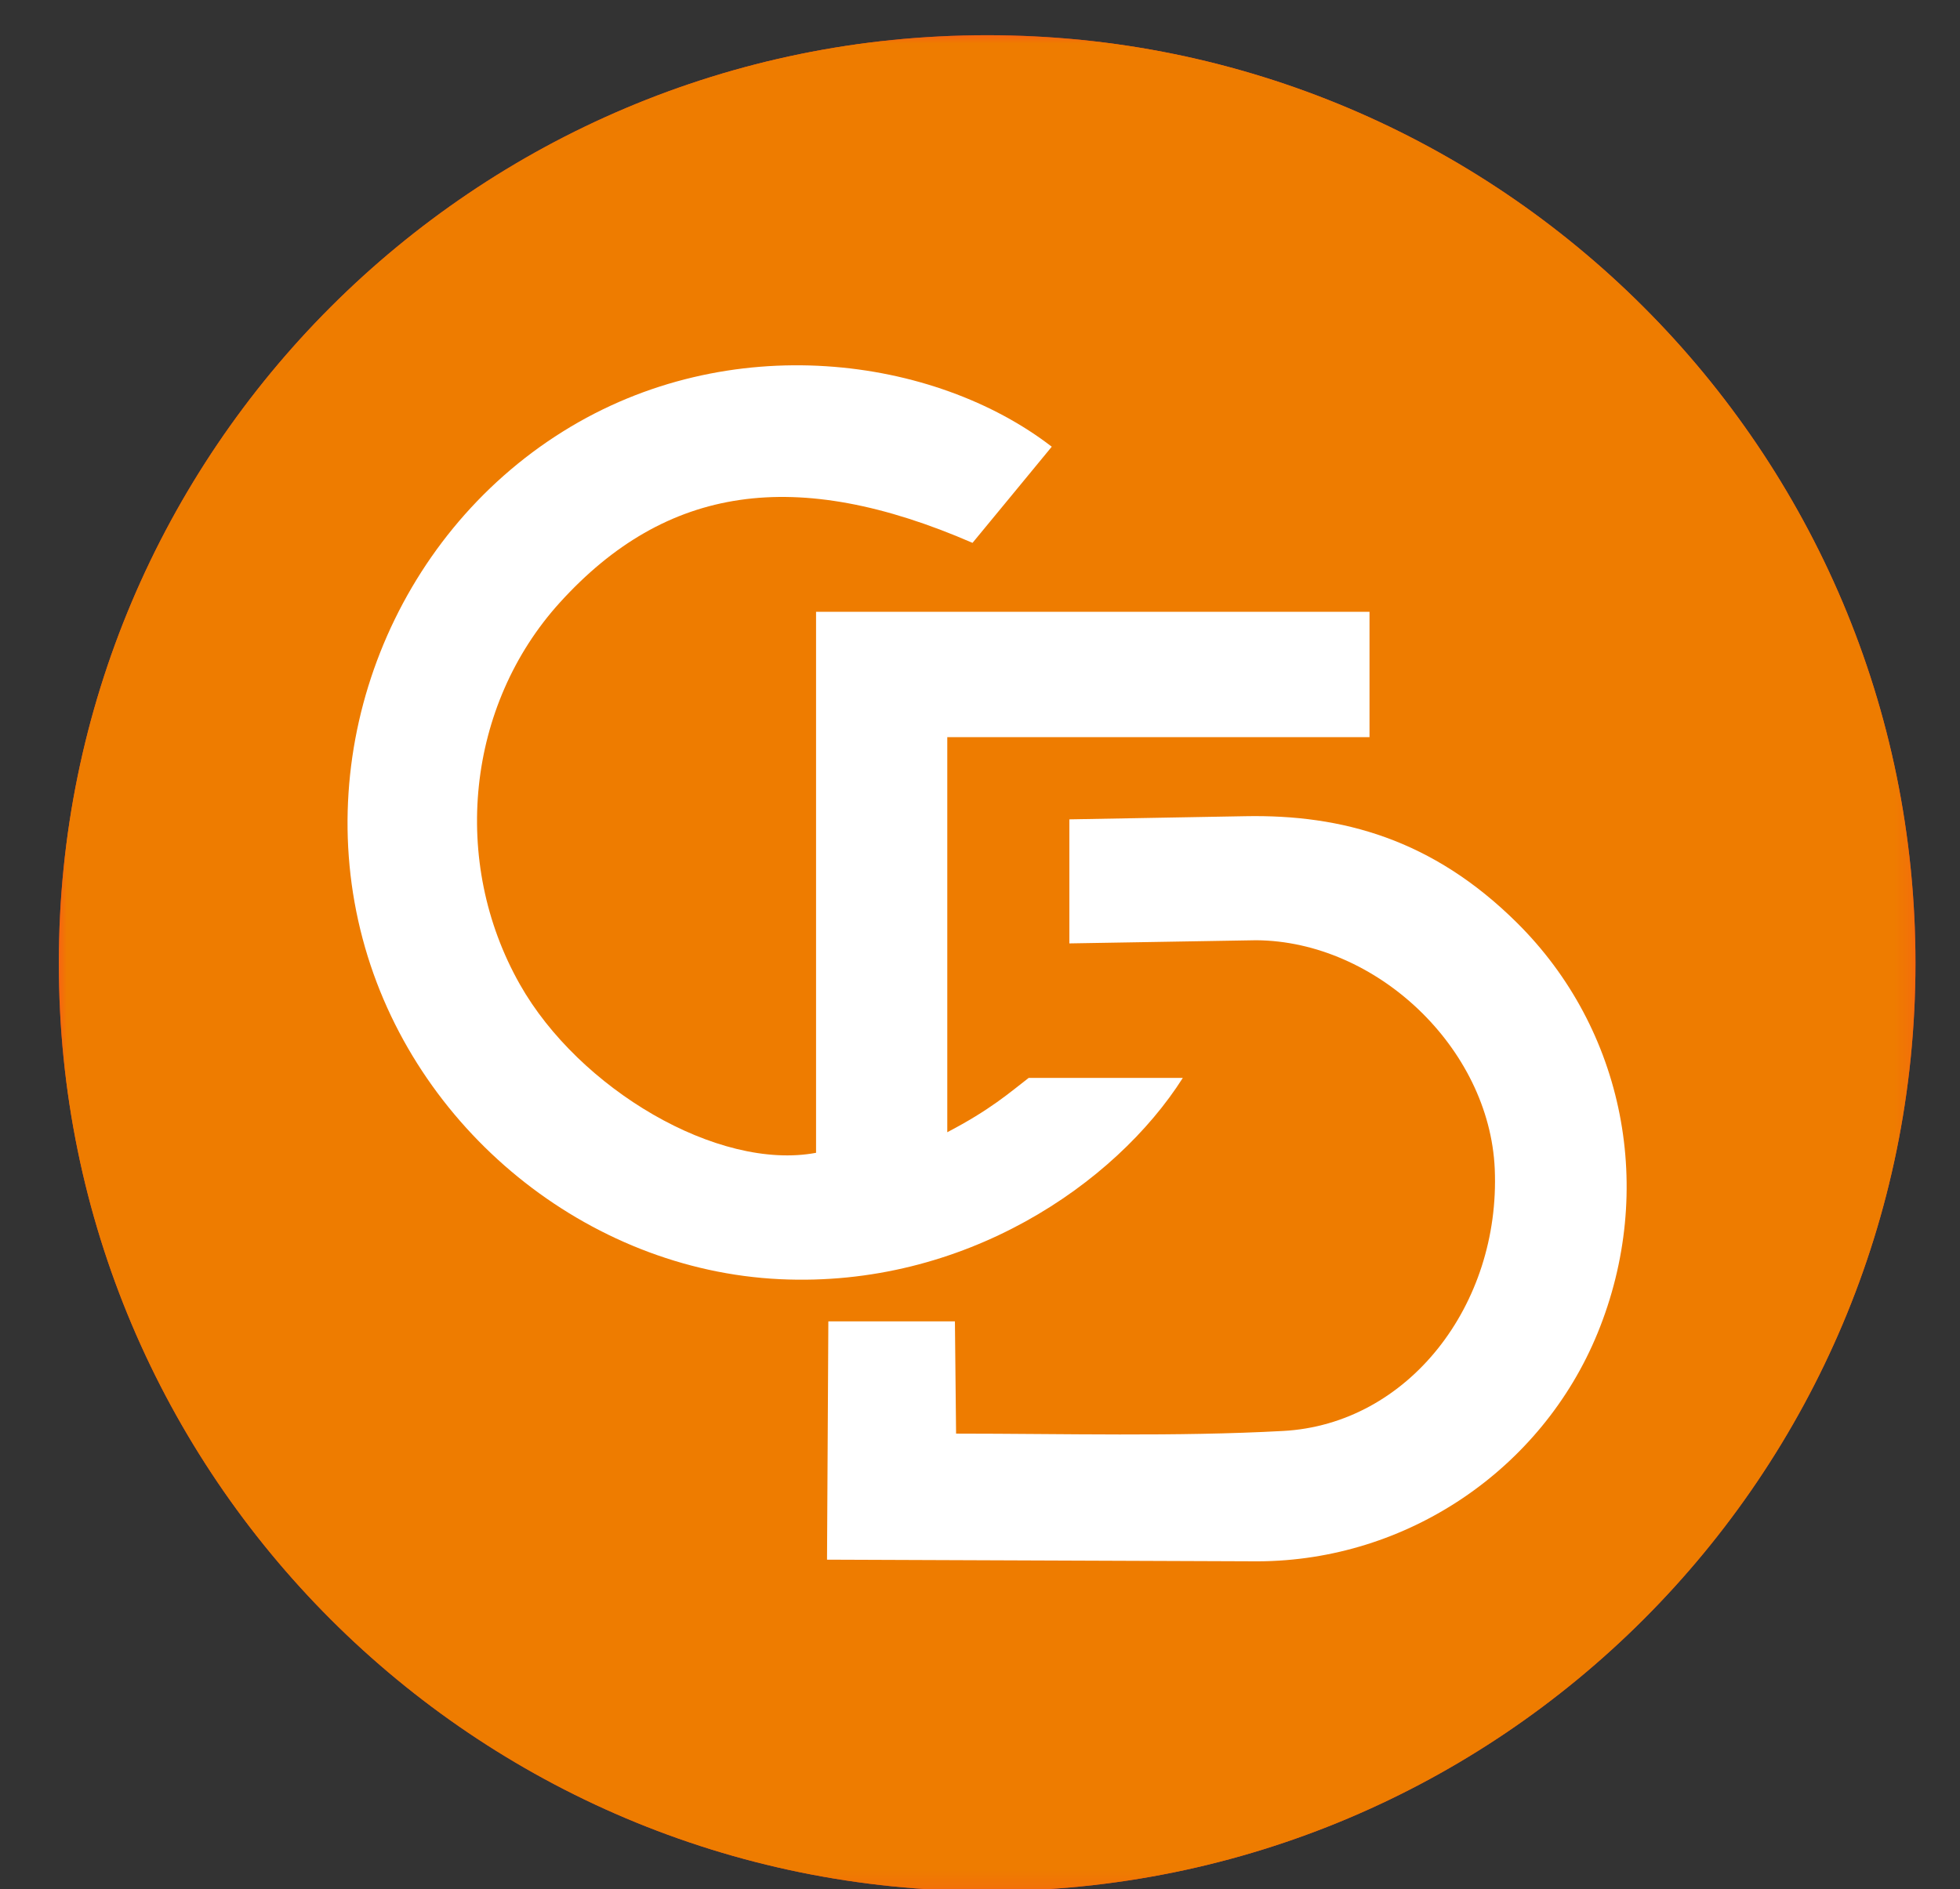
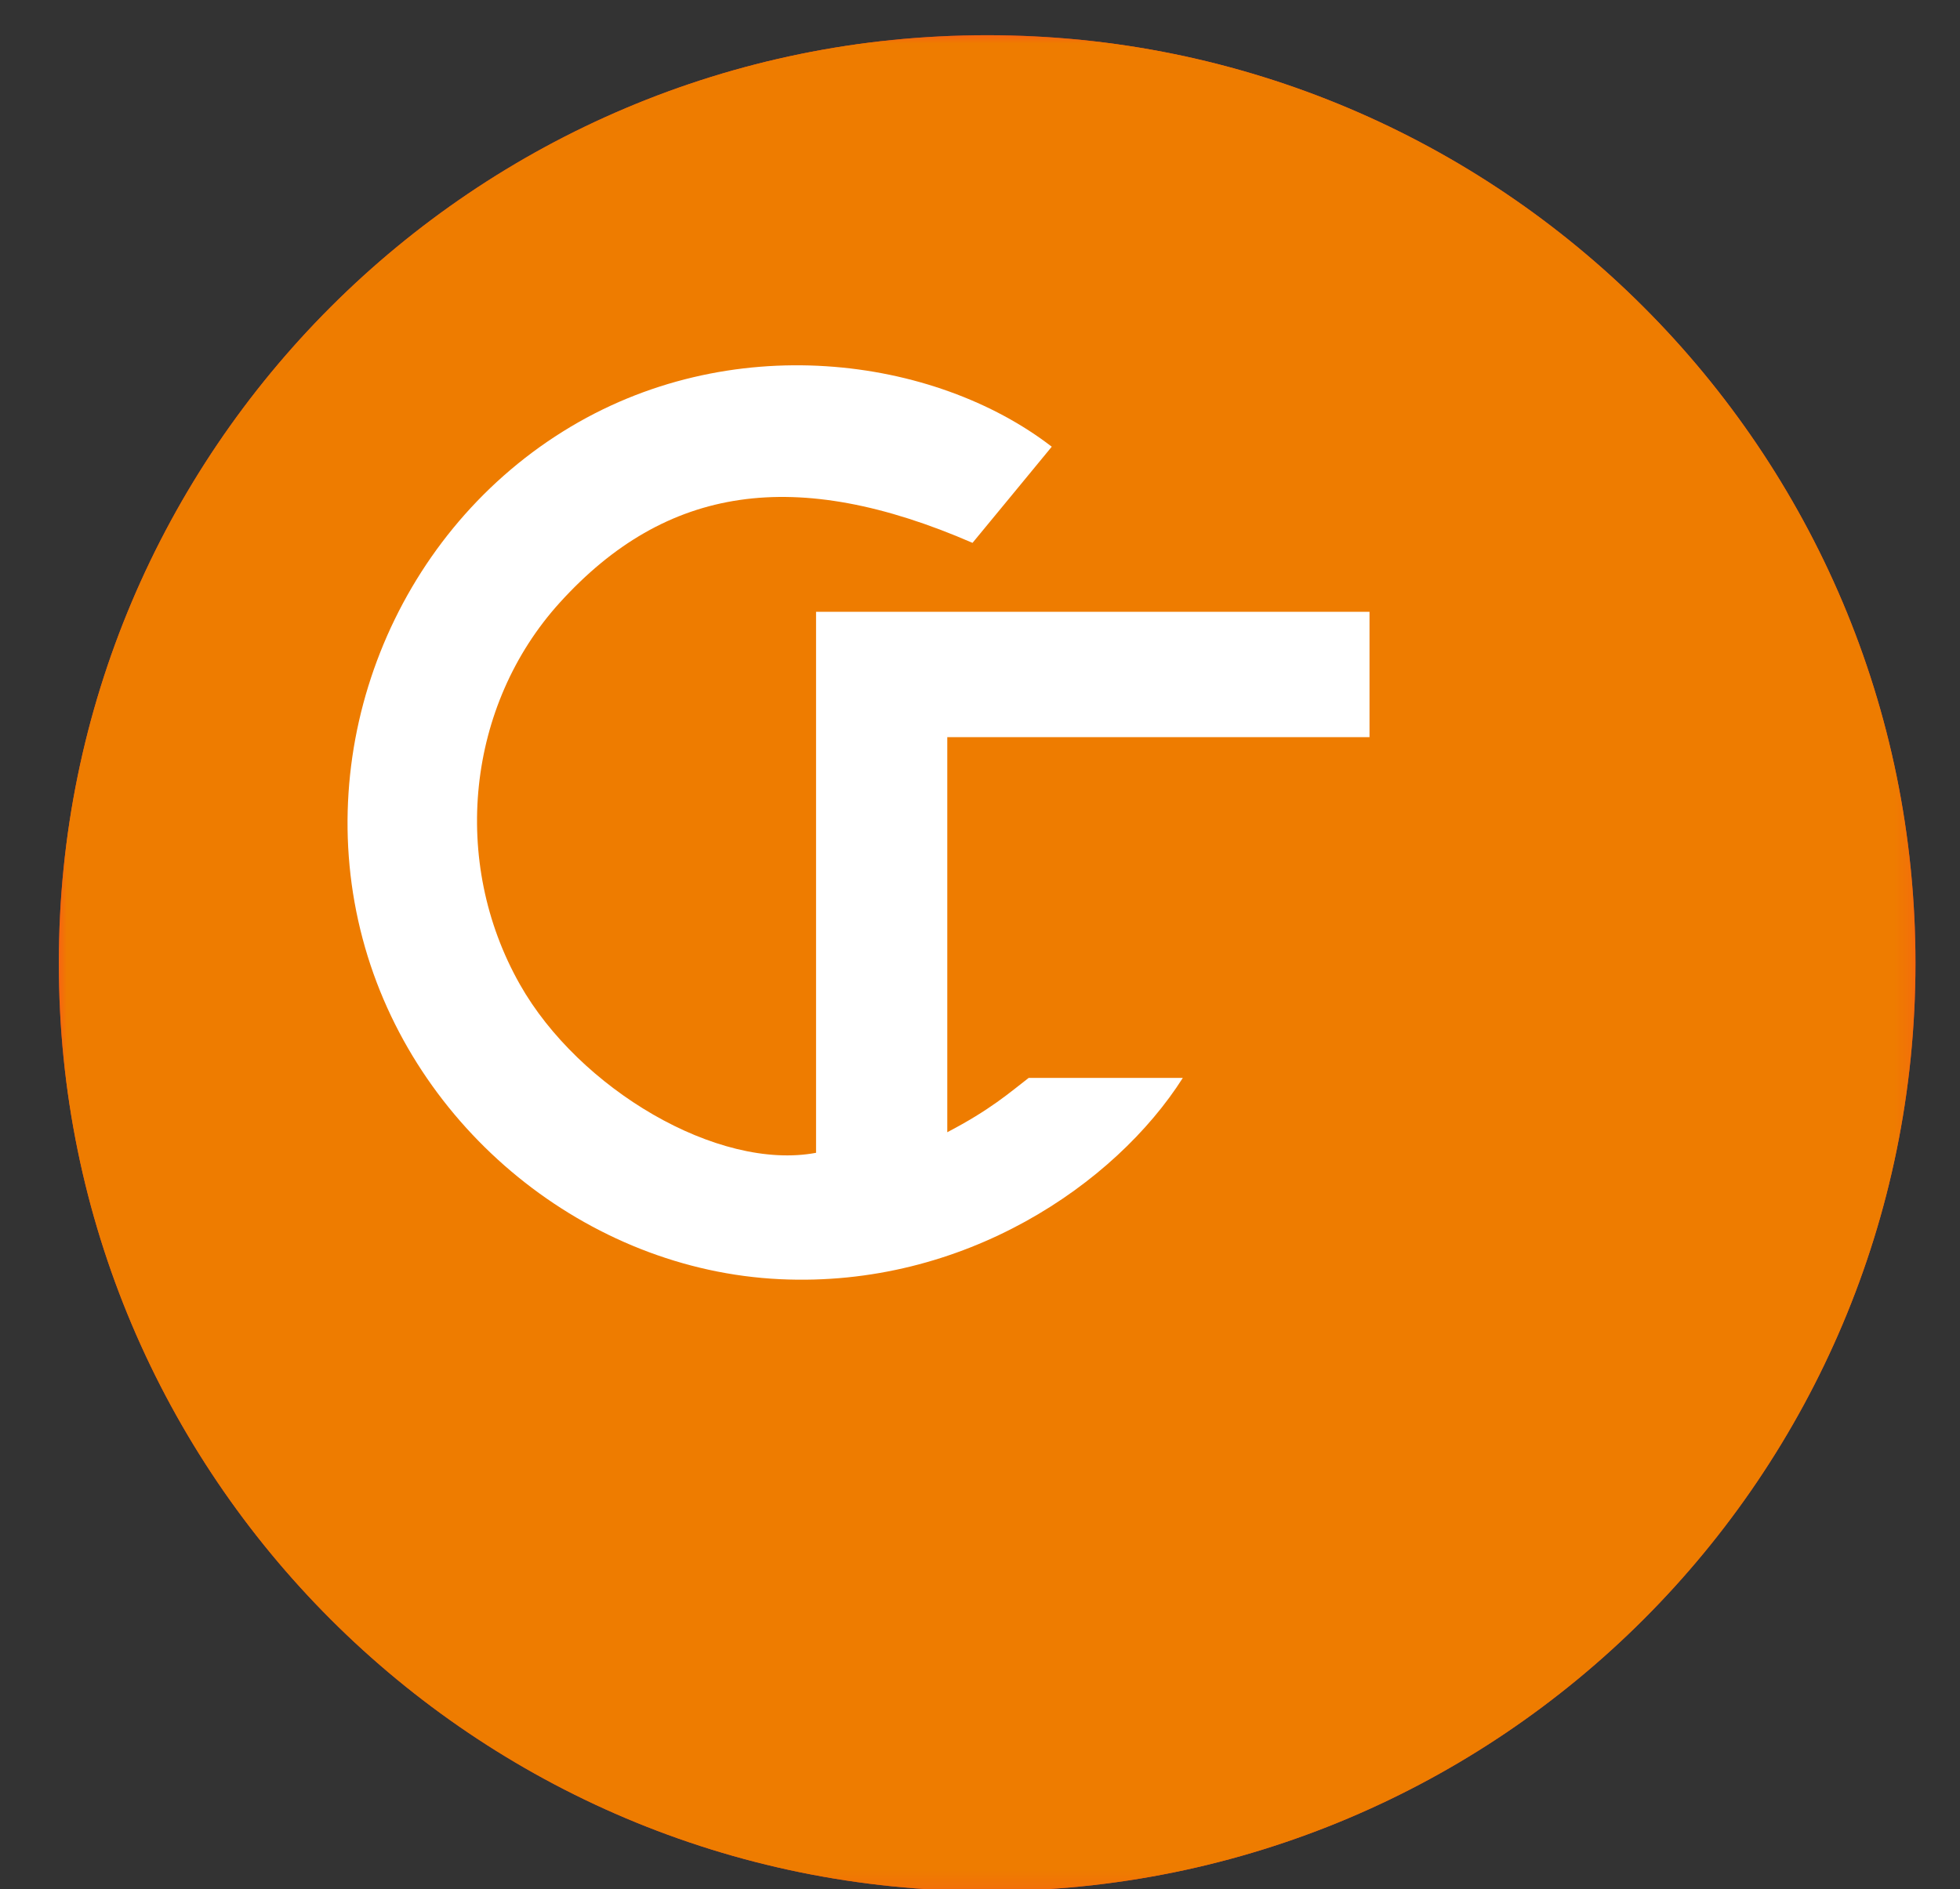
<svg xmlns="http://www.w3.org/2000/svg" id="a" viewBox="0 0 118 113.77">
  <rect x="0" y="0" width="118" height="113.77" fill="#333333" stroke="none" />
  <defs>
    <style>.d{mask:url(#b);}.e{fill:#ee7c00;}.f{fill:#fff;fill-rule:evenodd;}.g{fill:url(#c);}.h{fill:none;}.i{fill:#ff4c23;}</style>
    <linearGradient id="c" x1="56.81" y1="102.71" x2="62.09" y2="12.44" gradientTransform="matrix(1, 0, 0, 1, 0, 0)" gradientUnits="userSpaceOnUse">
      <stop offset="0" stop-color="#fff" />
      <stop offset="1" stop-color="#000" />
    </linearGradient>
    <mask id="b" x="3.54" y="2.12" width="111.77" height="111.77" maskUnits="userSpaceOnUse">
      <rect class="g" x="3.54" y="2.12" width="111.77" height="111.77" />
    </mask>
  </defs>
  <path class="i" d="M59.43,2.12c30.86,0,55.89,25.02,55.89,55.88s-25.02,55.88-55.89,55.88S3.54,88.86,3.54,58,28.56,2.12,59.43,2.12" />
  <g class="d">
    <path class="e" d="M59.43,2.12c30.86,0,55.89,25.02,55.89,55.88s-25.02,55.88-55.89,55.88S3.54,88.86,3.54,58,28.56,2.12,59.43,2.12" />
  </g>
-   <path class="f" d="M91.31,55.55c-5.06-5.01-10.5-6.51-16.33-6.4l-10.6,.19v7.47l11.25-.19c7.23,.05,14.04,6.48,14.36,13.77,.35,8.2-5.22,15.38-12.75,15.78-6.41,.35-13.25,.16-19.68,.16l-.07-6.76h-7.62l-.08,14.35,25.96,.1c8.96-.04,17.06-5.52,20.43-13.74,3.53-8.62,1.63-18.29-4.86-24.72" />
  <path class="f" d="M82.45,36.84H49.13v32.58c-5.91,1.11-14.28-3.86-17.83-10.14-4.19-7.4-3.2-16.81,2.4-22.99,6.41-7.07,14.21-8.22,24.85-3.6,1.58-1.91,3.17-3.85,4.77-5.79-7.03-5.43-19.4-7.19-29.44-.91-10.14,6.34-15.14,18.91-12.05,30.53,3.05,11.49,13.53,19.96,25.12,20.51,11.1,.53,20.2-5.73,24.26-12.12h-9.28c-1.14,.88-2.31,1.92-4.9,3.27v-23.79h25.42v-7.54Z" />
  <rect class="h" x="-143.02" y="-2" width="315.57" height="113.77" />
</svg>